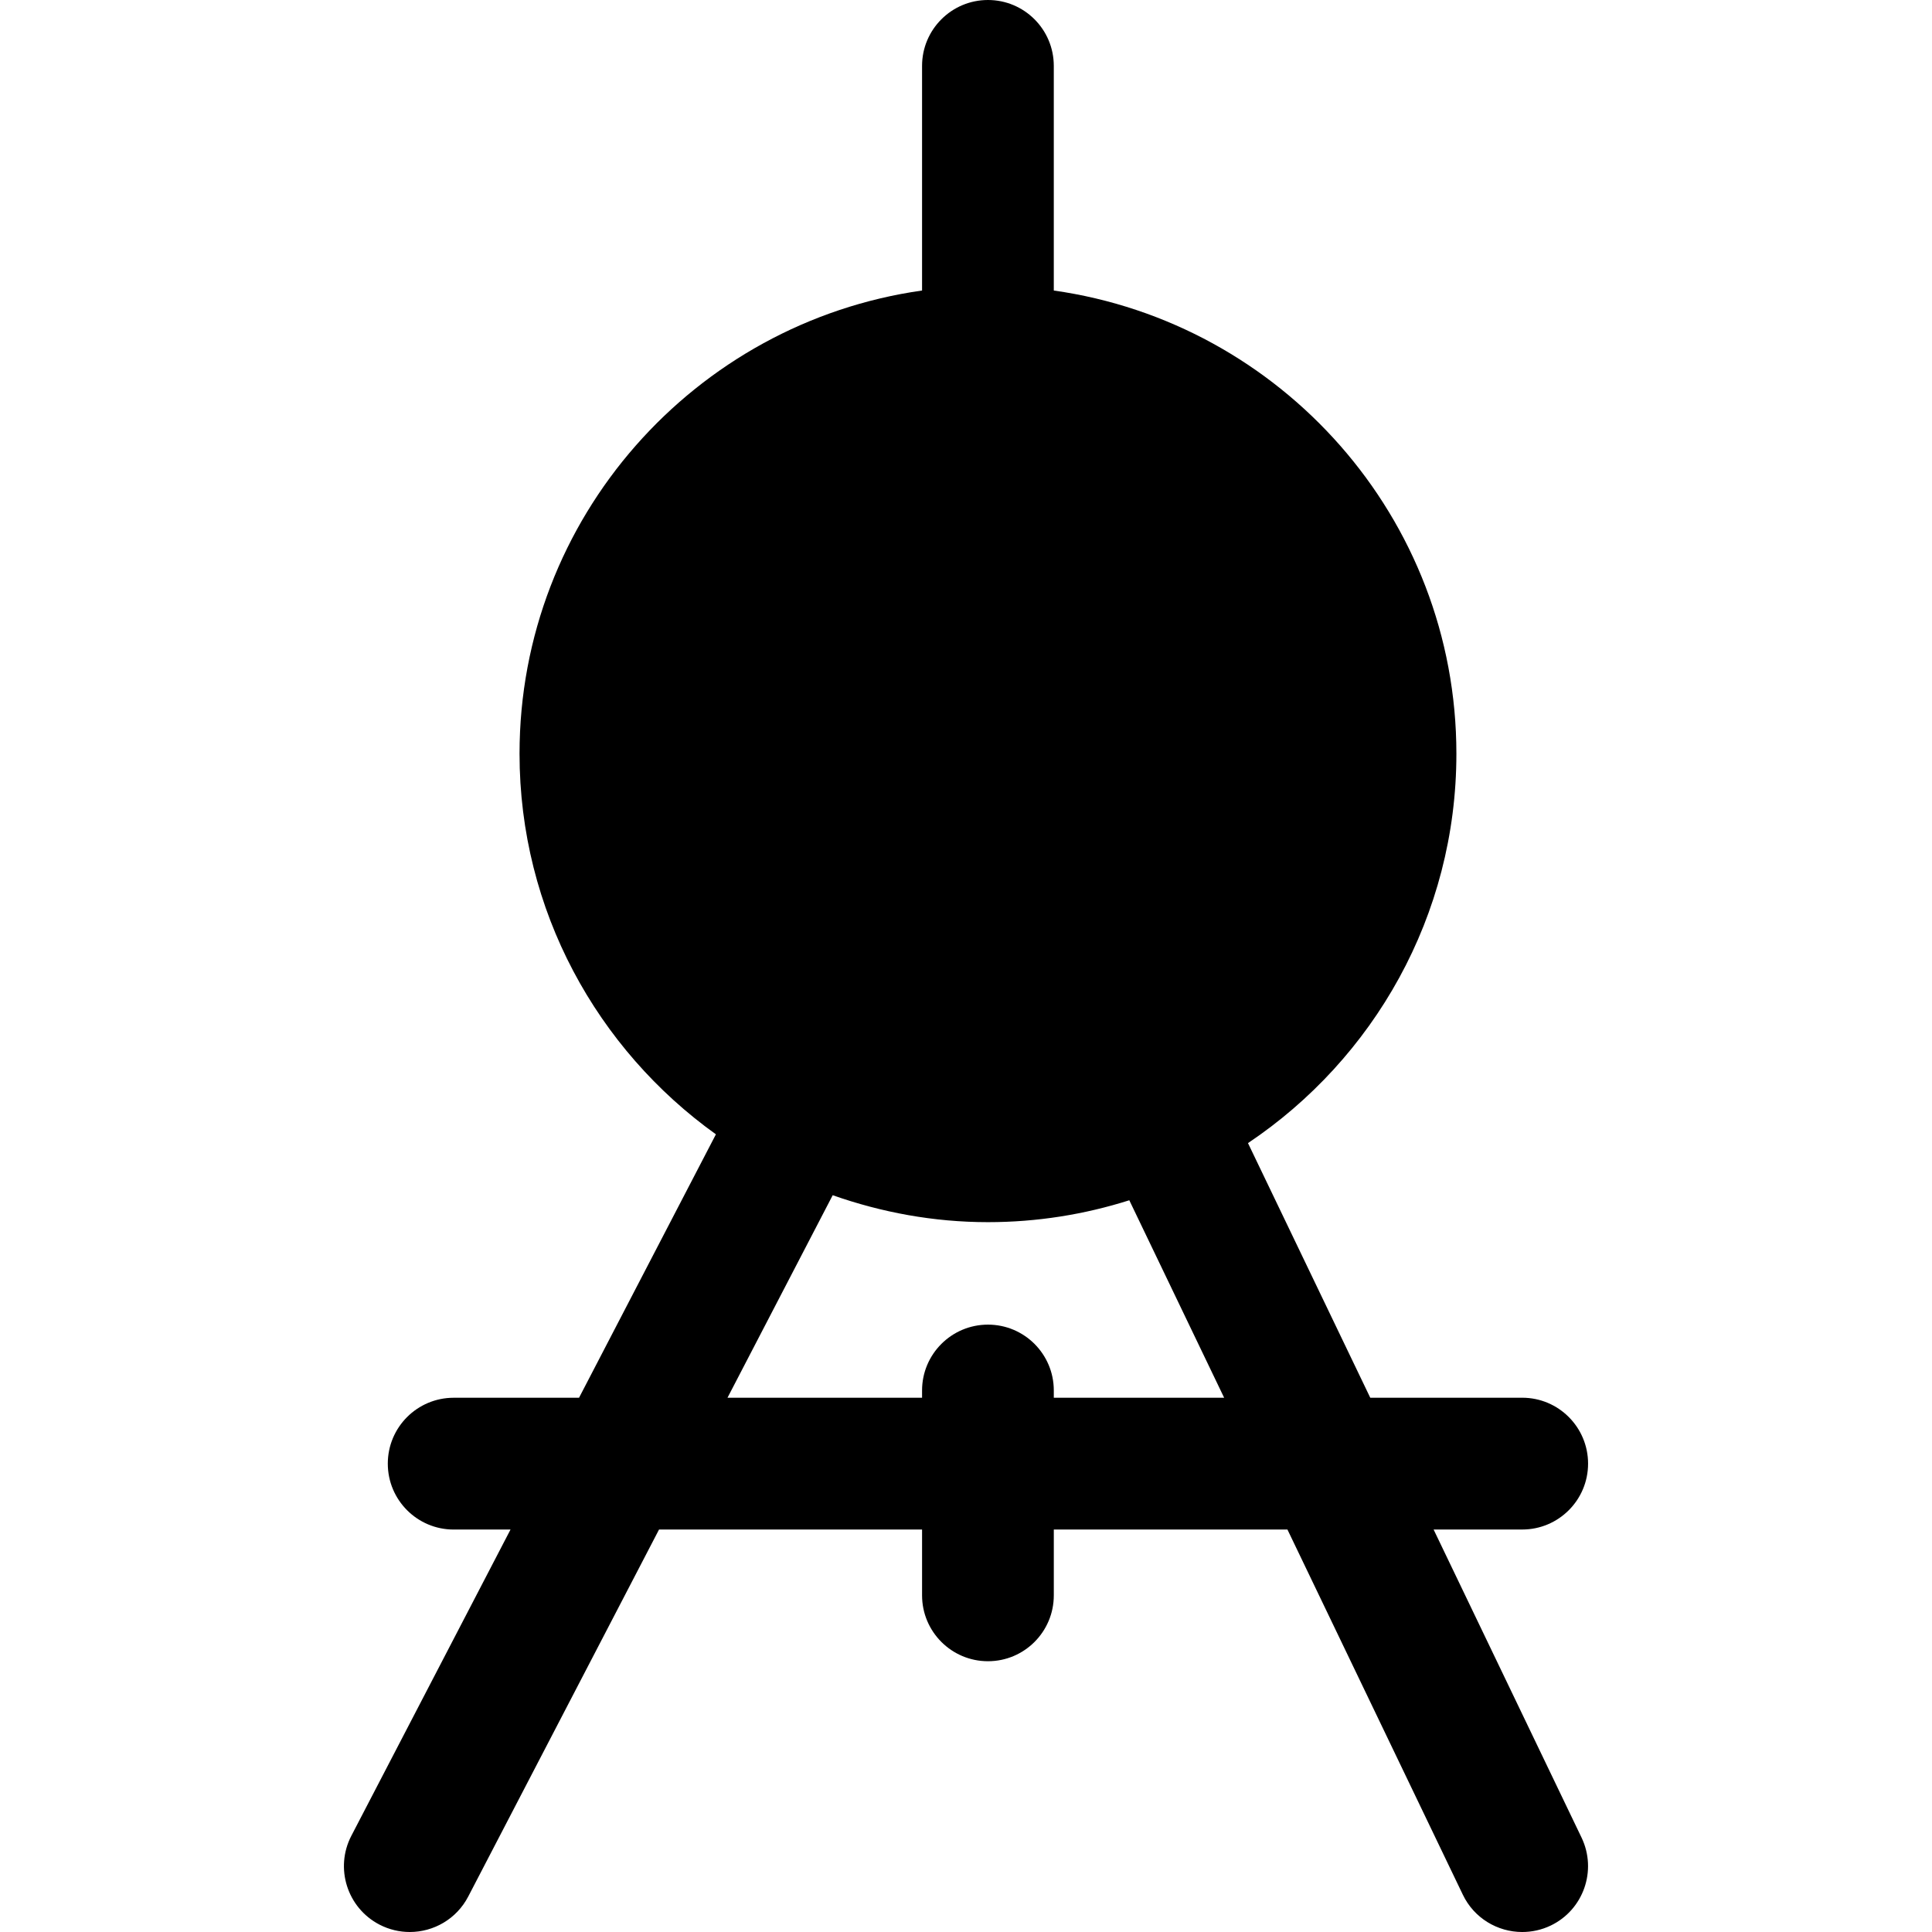
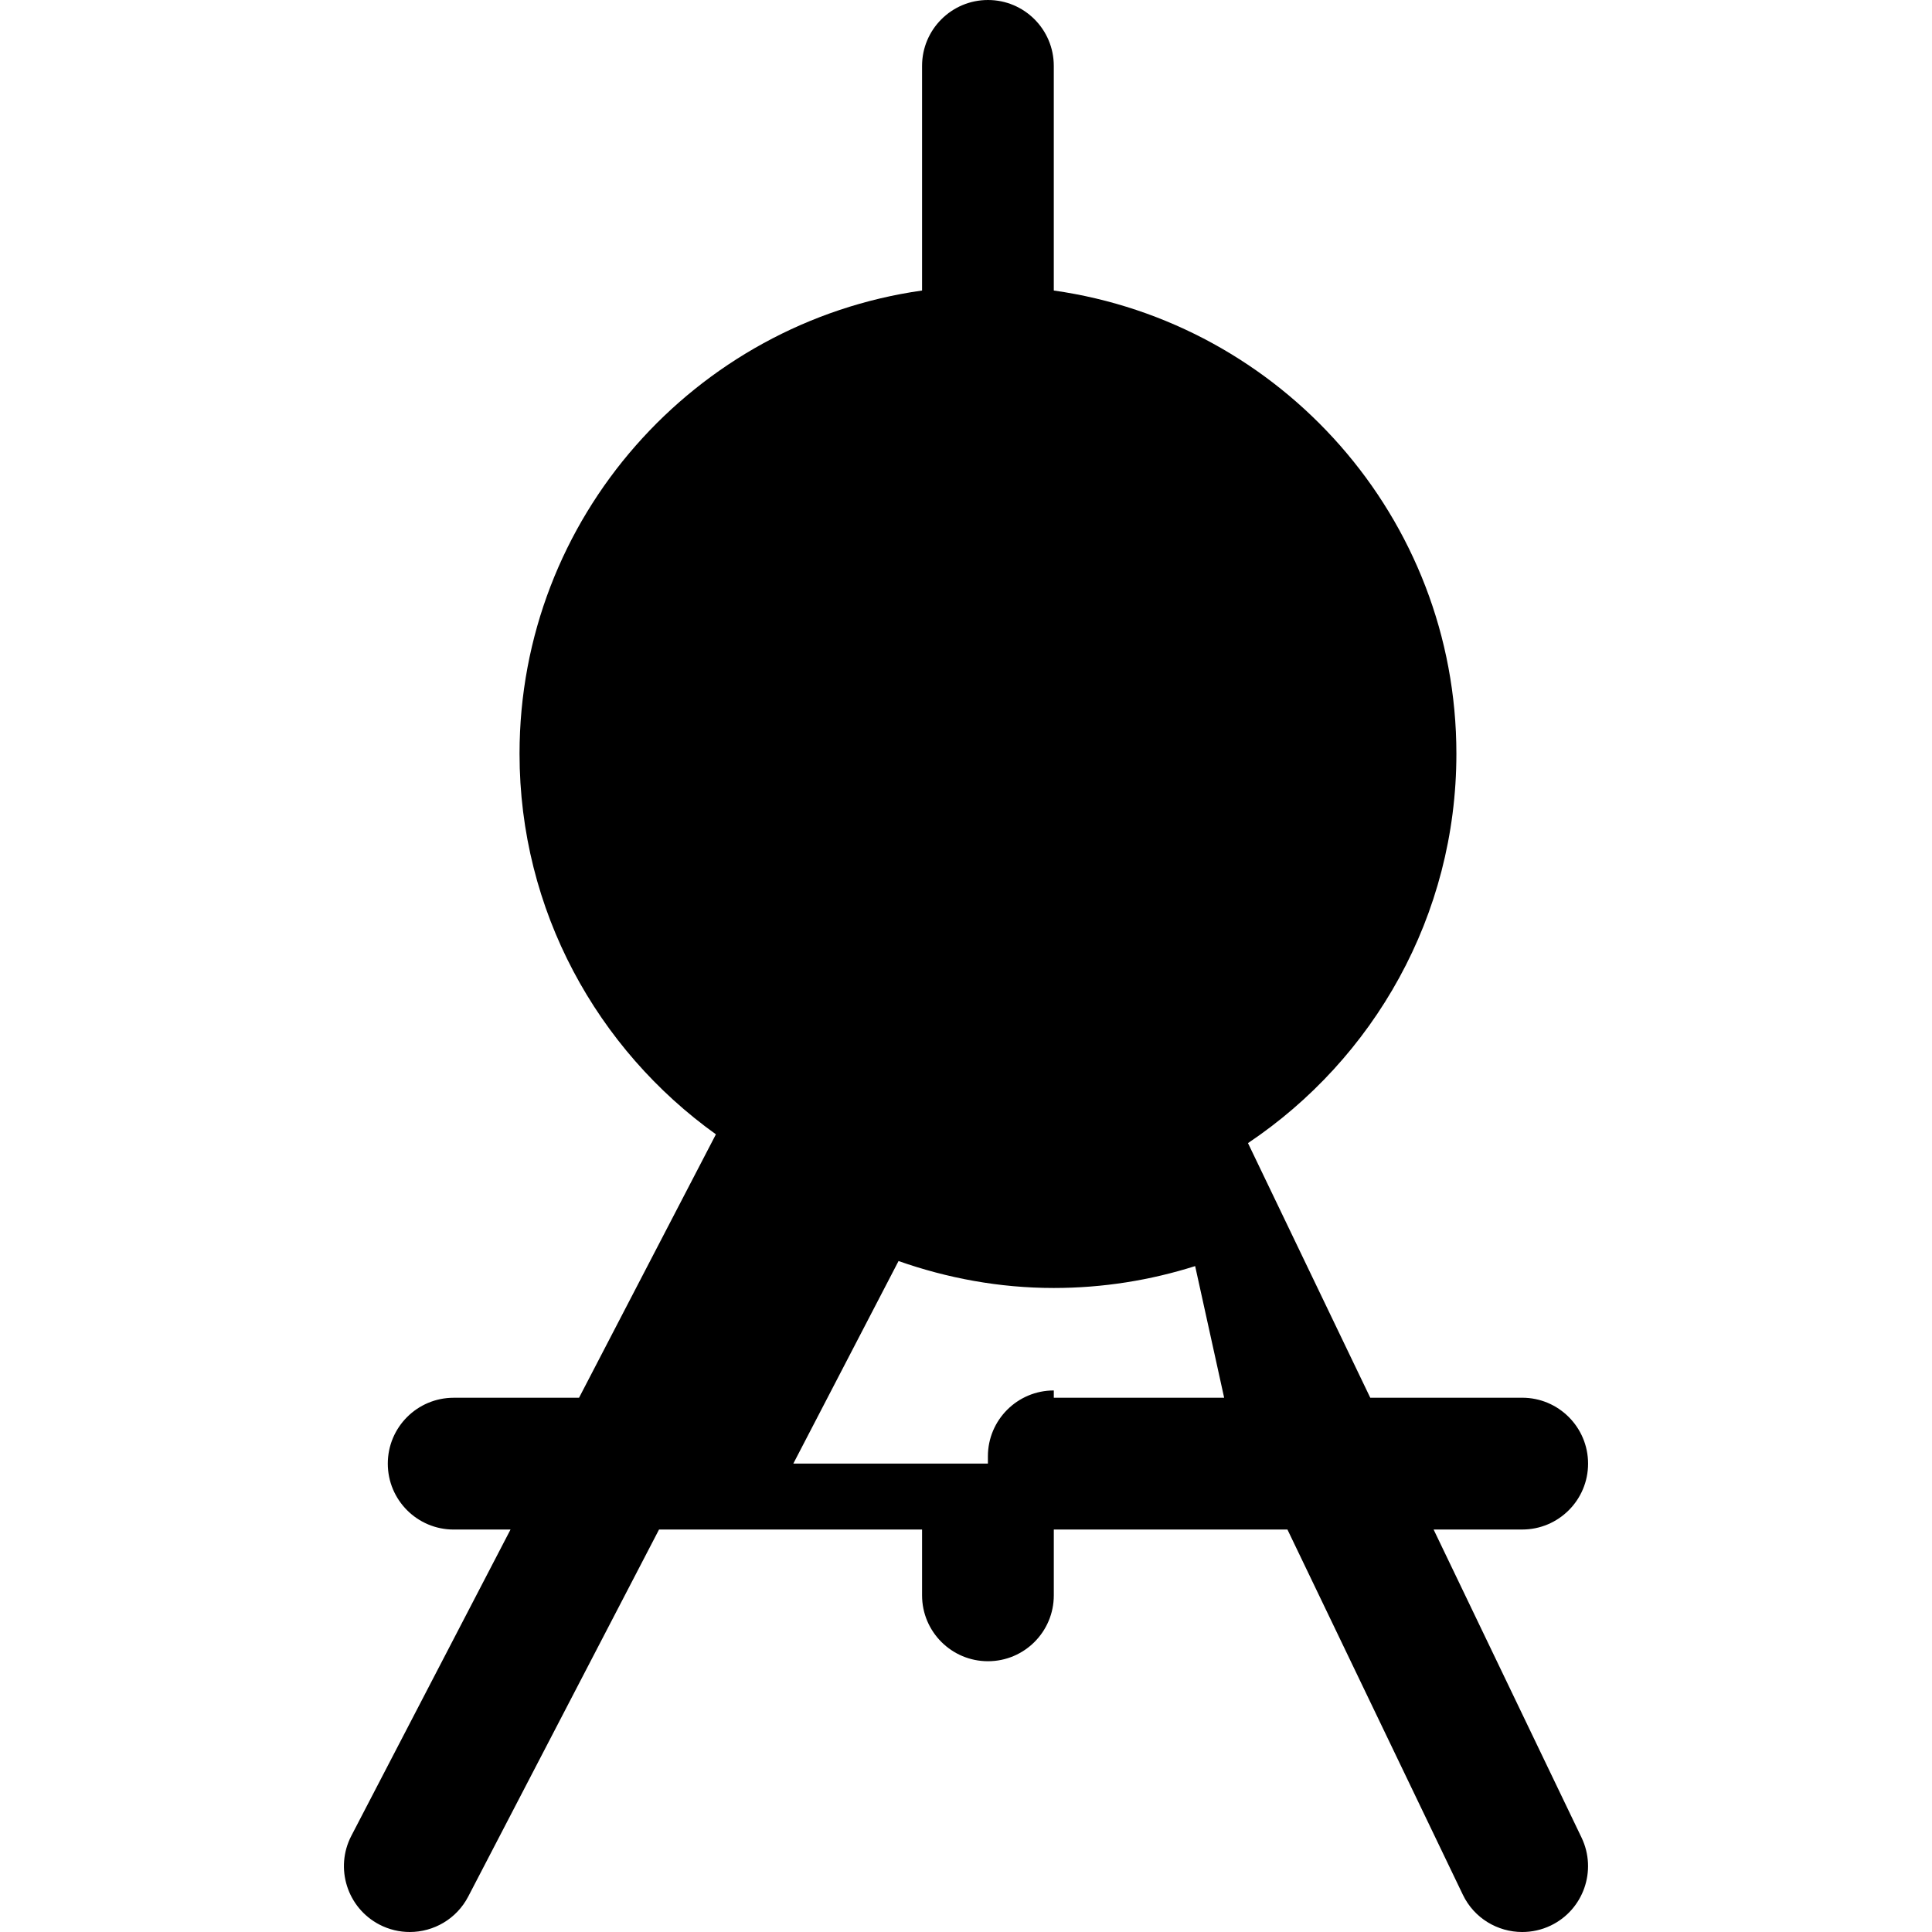
<svg xmlns="http://www.w3.org/2000/svg" version="1.1" id="Capa_1" x="0px" y="0px" width="422.966px" height="422.966px" viewBox="0 0 422.966 422.966" style="enable-background:new 0 0 422.966 422.966;" xml:space="preserve">
  <g>
-     <path d="M313.853,334.852h19.401c7.962,0,14.418-6.461,14.418-14.424c0-7.962-6.456-14.429-14.418-14.429h-33.267l-26.77-55.743   c27.49-18.422,45.625-49.746,45.625-85.244c0-51.638-38.407-94.375-88.139-101.409V14.424C230.705,6.461,224.255,0,216.291,0   c-7.963,0-14.427,6.461-14.427,14.424v49.179c-49.72,7.041-88.124,49.771-88.124,101.409c0,34.335,17.018,64.708,42.991,83.323   l-29.964,57.67H99.326c-7.975,0-14.427,6.461-14.427,14.423c0,7.963,6.452,14.43,14.427,14.43h12.439l-34.846,67.044   c-3.666,7.056-0.922,15.763,6.149,19.443c2.128,1.104,4.41,1.621,6.641,1.621c5.203,0,10.232-2.822,12.802-7.771l41.77-80.344   h57.583v14.412c0,7.962,6.464,14.423,14.427,14.423c7.965,0,14.414-6.461,14.414-14.423v-14.412h51.148l38.395,79.936   c2.469,5.164,7.633,8.179,13.001,8.179c2.09,0,4.222-0.444,6.251-1.417c7.17-3.446,10.178-12.058,6.749-19.239L313.853,334.852z    M230.705,306.005v-1.598c0-7.95-6.449-14.411-14.414-14.411c-7.963,0-14.427,6.461-14.427,14.411v1.598h-42.598l23.034-44.34   c10.662,3.747,22.062,5.897,33.984,5.897c10.788,0,21.17-1.693,30.952-4.792L268,306.005H230.705z" />
+     <path d="M313.853,334.852h19.401c7.962,0,14.418-6.461,14.418-14.424c0-7.962-6.456-14.429-14.418-14.429h-33.267l-26.77-55.743   c27.49-18.422,45.625-49.746,45.625-85.244c0-51.638-38.407-94.375-88.139-101.409V14.424C230.705,6.461,224.255,0,216.291,0   c-7.963,0-14.427,6.461-14.427,14.424v49.179c-49.72,7.041-88.124,49.771-88.124,101.409c0,34.335,17.018,64.708,42.991,83.323   l-29.964,57.67H99.326c-7.975,0-14.427,6.461-14.427,14.423c0,7.963,6.452,14.43,14.427,14.43h12.439l-34.846,67.044   c-3.666,7.056-0.922,15.763,6.149,19.443c2.128,1.104,4.41,1.621,6.641,1.621c5.203,0,10.232-2.822,12.802-7.771l41.77-80.344   h57.583v14.412c0,7.962,6.464,14.423,14.427,14.423c7.965,0,14.414-6.461,14.414-14.423v-14.412h51.148l38.395,79.936   c2.469,5.164,7.633,8.179,13.001,8.179c2.09,0,4.222-0.444,6.251-1.417c7.17-3.446,10.178-12.058,6.749-19.239L313.853,334.852z    M230.705,306.005v-1.598c-7.963,0-14.427,6.461-14.427,14.411v1.598h-42.598l23.034-44.34   c10.662,3.747,22.062,5.897,33.984,5.897c10.788,0,21.17-1.693,30.952-4.792L268,306.005H230.705z" />
  </g>
  <g>
</g>
  <g>
</g>
  <g>
</g>
  <g>
</g>
  <g>
</g>
  <g>
</g>
  <g>
</g>
  <g>
</g>
  <g>
</g>
  <g>
</g>
  <g>
</g>
  <g>
</g>
  <g>
</g>
  <g>
</g>
  <g>
</g>
</svg>